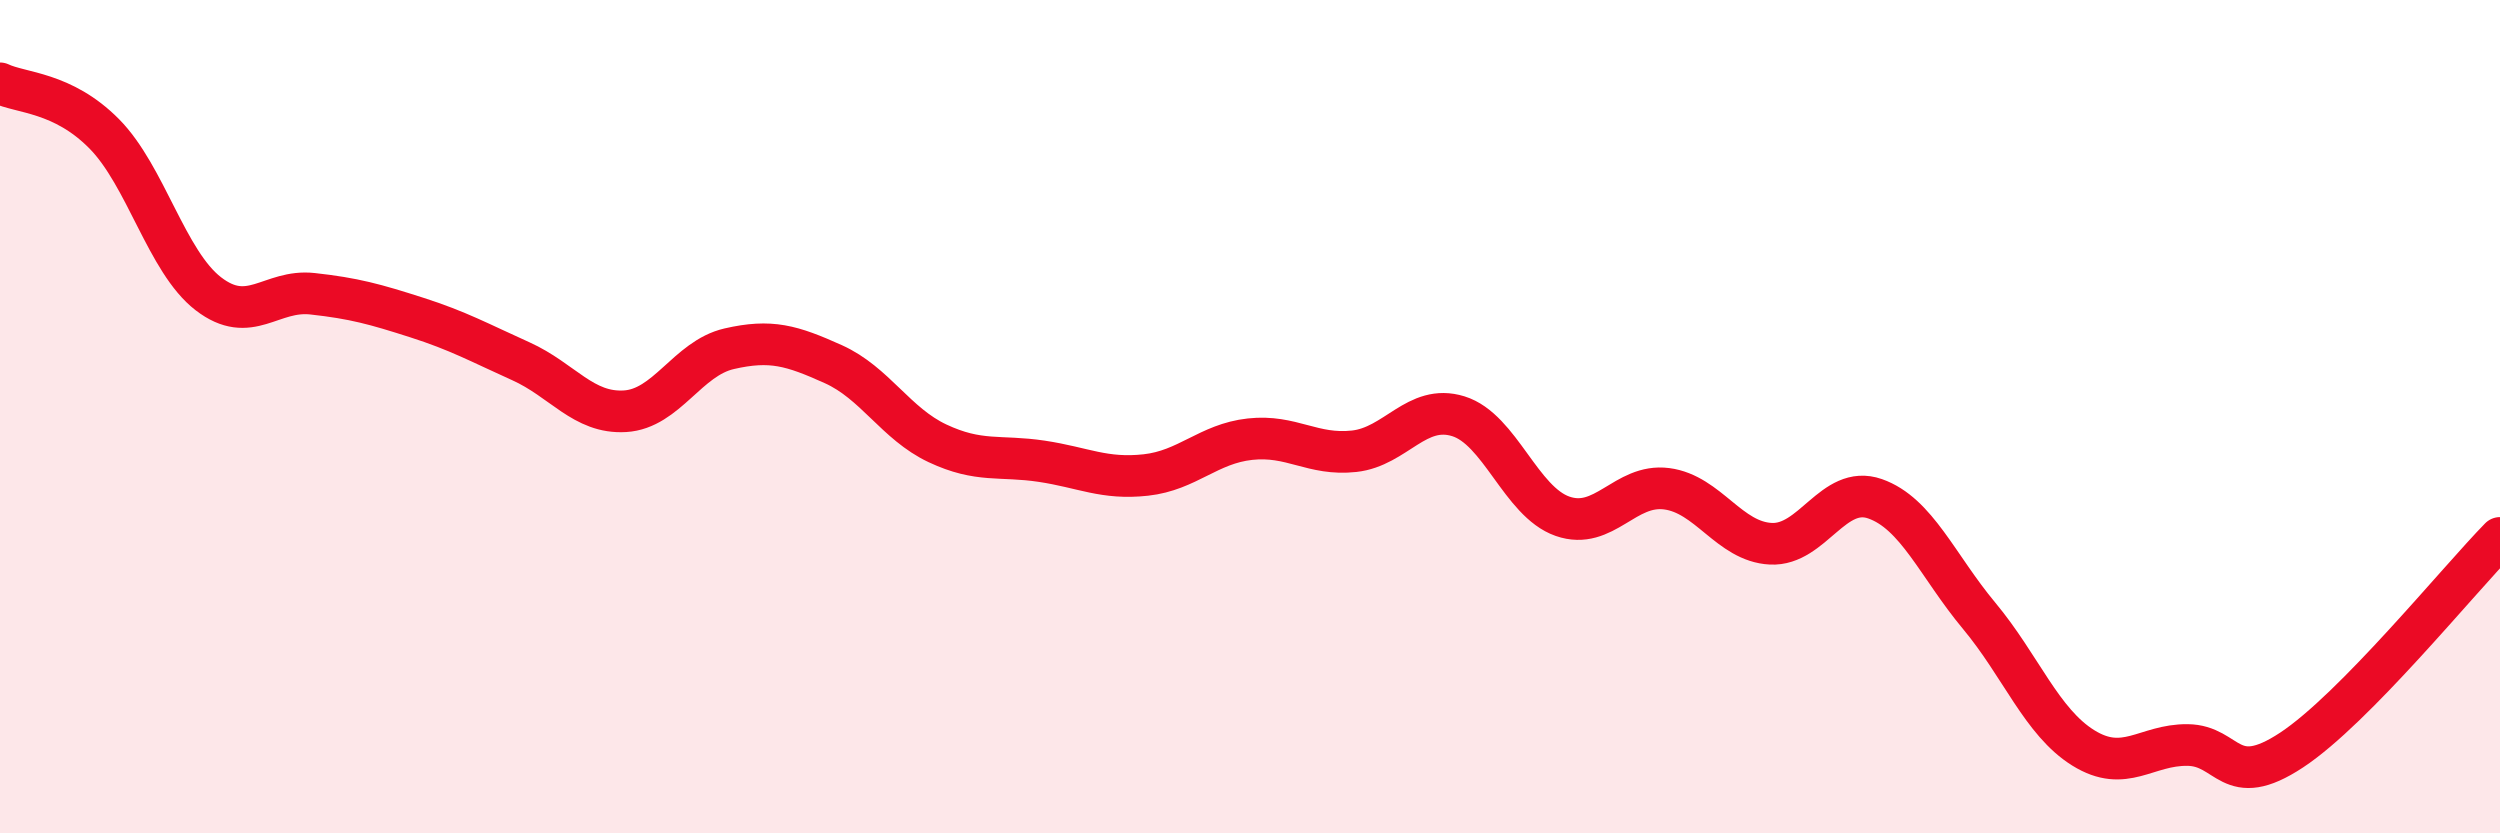
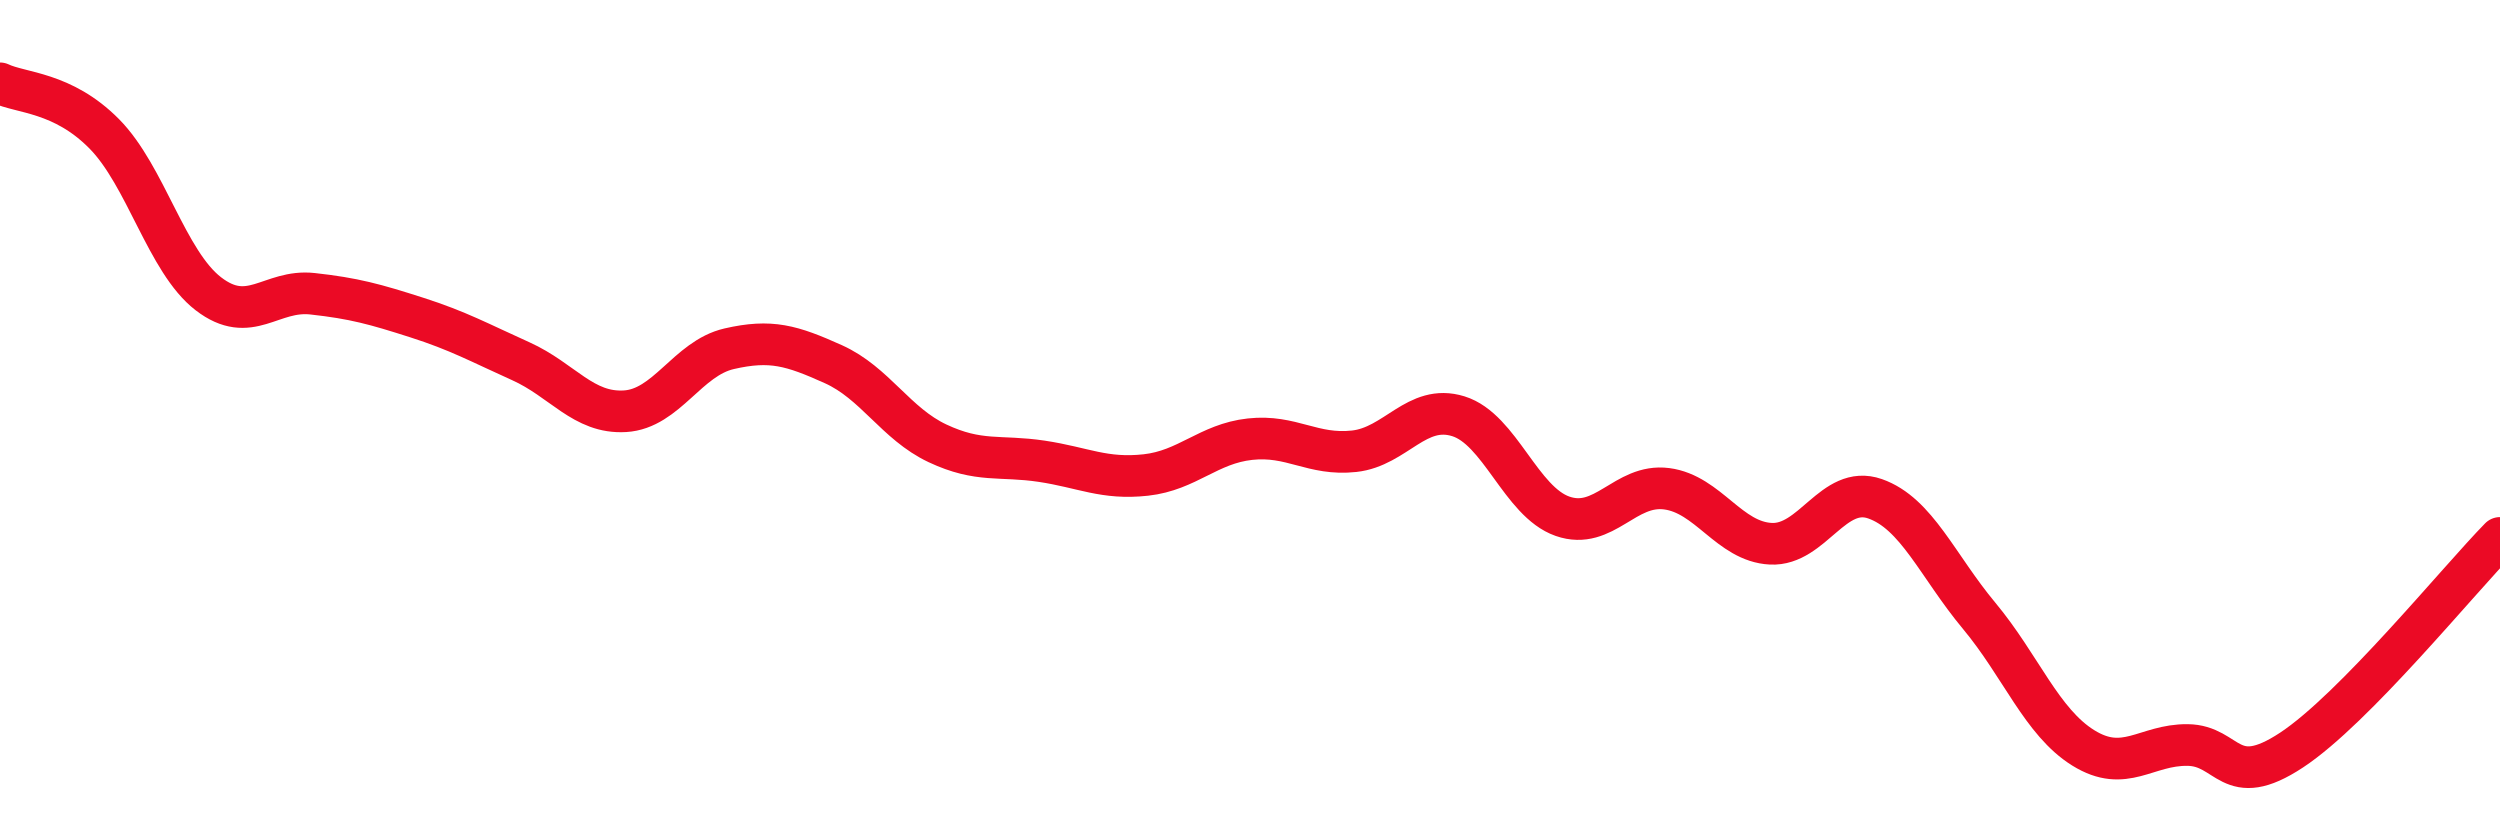
<svg xmlns="http://www.w3.org/2000/svg" width="60" height="20" viewBox="0 0 60 20">
-   <path d="M 0,2 C 0.5,2.24 1.5,2.2 2.5,3.21 C 3.5,4.22 4,6.28 5,7.05 C 6,7.82 6.5,6.94 7.5,7.05 C 8.5,7.16 9,7.3 10,7.62 C 11,7.94 11.5,8.22 12.5,8.67 C 13.5,9.12 14,9.93 15,9.87 C 16,9.81 16.5,8.6 17.5,8.37 C 18.5,8.14 19,8.29 20,8.74 C 21,9.19 21.5,10.17 22.5,10.64 C 23.5,11.11 24,10.92 25,11.07 C 26,11.22 26.5,11.51 27.5,11.4 C 28.5,11.29 29,10.65 30,10.54 C 31,10.43 31.5,10.94 32.5,10.83 C 33.5,10.72 34,9.68 35,9.99 C 36,10.3 36.5,12.04 37.5,12.39 C 38.5,12.74 39,11.6 40,11.73 C 41,11.86 41.5,13 42.5,13.05 C 43.5,13.1 44,11.62 45,11.97 C 46,12.32 46.5,13.58 47.5,14.78 C 48.5,15.98 49,17.33 50,17.95 C 51,18.57 51.5,17.87 52.5,17.88 C 53.5,17.89 53.5,18.99 55,18 C 56.5,17.01 59,13.93 60,12.91L60 20L0 20Z" fill="#EB0A25" opacity="0.1" stroke-linecap="round" stroke-linejoin="round" />
  <path d="M 0,2 C 0.5,2.24 1.5,2.2 2.5,3.21 C 3.5,4.22 4,6.28 5,7.05 C 6,7.82 6.5,6.94 7.5,7.05 C 8.5,7.16 9,7.3 10,7.62 C 11,7.94 11.5,8.22 12.5,8.67 C 13.5,9.12 14,9.93 15,9.87 C 16,9.81 16.5,8.6 17.5,8.37 C 18.5,8.14 19,8.29 20,8.74 C 21,9.19 21.5,10.17 22.5,10.64 C 23.5,11.11 24,10.92 25,11.07 C 26,11.22 26.5,11.51 27.5,11.4 C 28.5,11.29 29,10.65 30,10.54 C 31,10.43 31.5,10.94 32.5,10.83 C 33.5,10.72 34,9.68 35,9.99 C 36,10.3 36.5,12.04 37.5,12.39 C 38.5,12.74 39,11.6 40,11.73 C 41,11.86 41.5,13 42.5,13.05 C 43.5,13.1 44,11.62 45,11.97 C 46,12.32 46.5,13.58 47.5,14.78 C 48.5,15.98 49,17.33 50,17.95 C 51,18.57 51.5,17.87 52.5,17.88 C 53.5,17.89 53.5,18.99 55,18 C 56.5,17.01 59,13.93 60,12.91" stroke="#EB0A25" stroke-width="1" fill="none" stroke-linecap="round" stroke-linejoin="round" />
</svg>